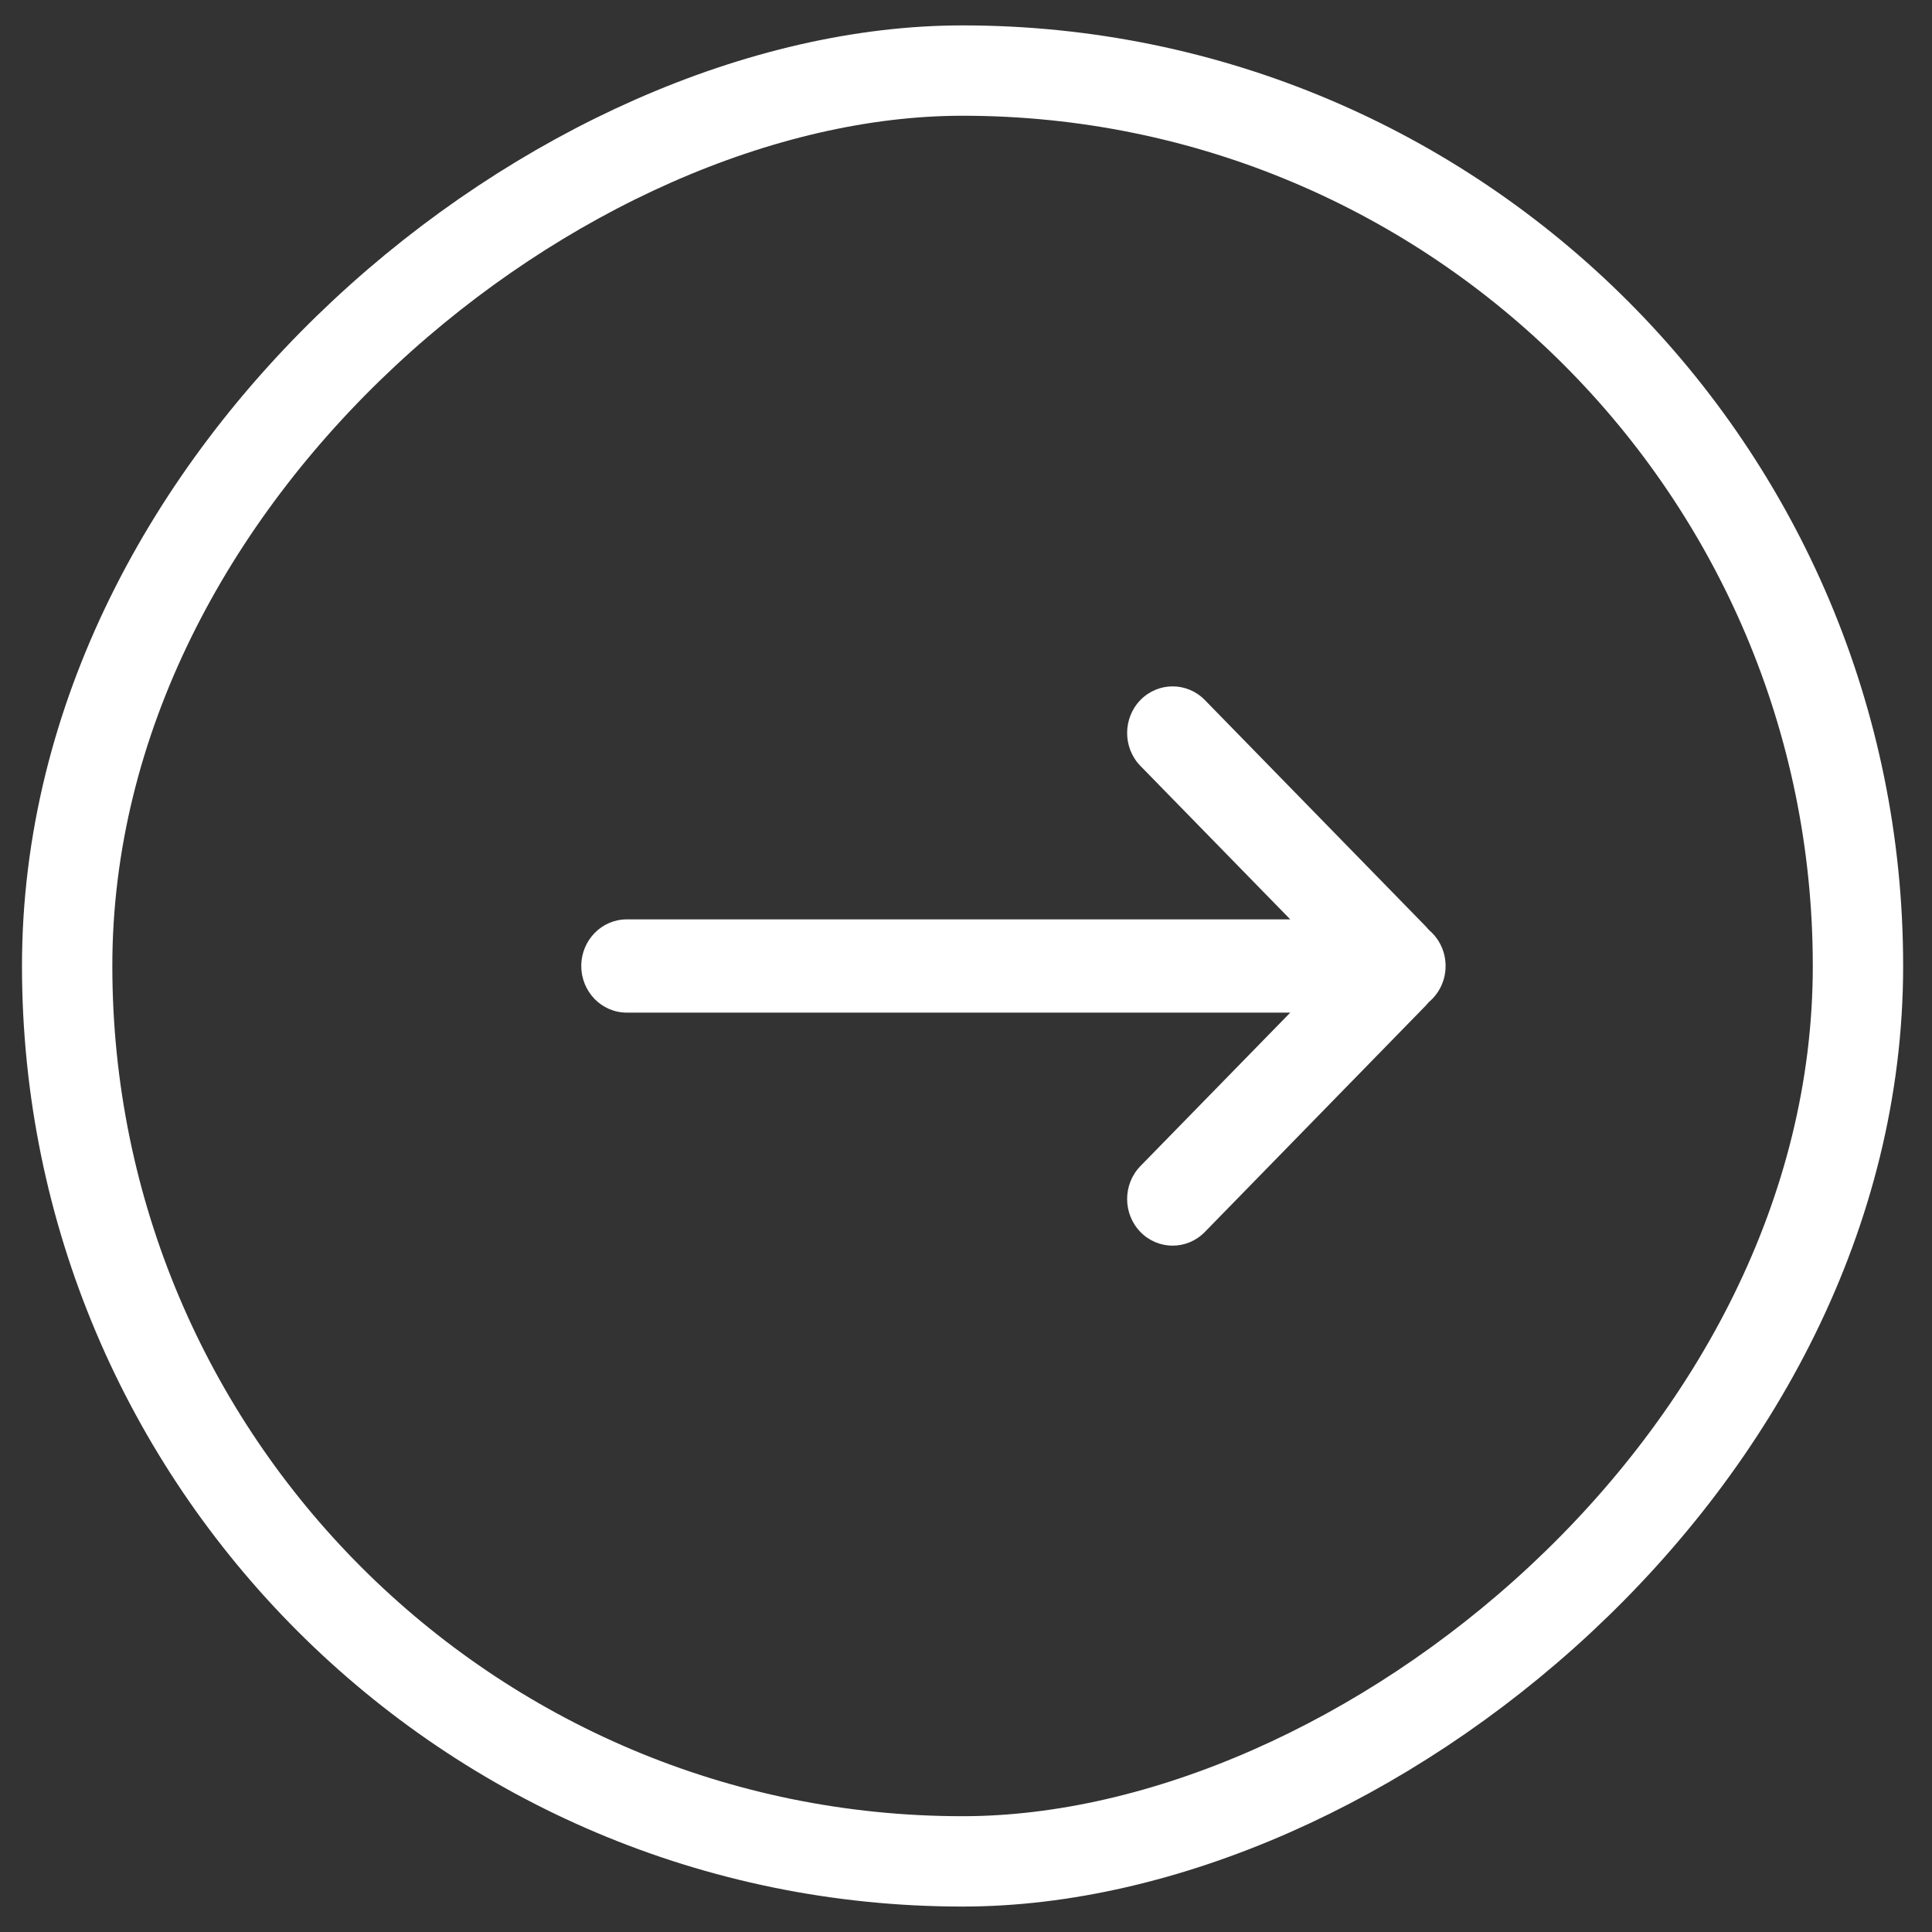
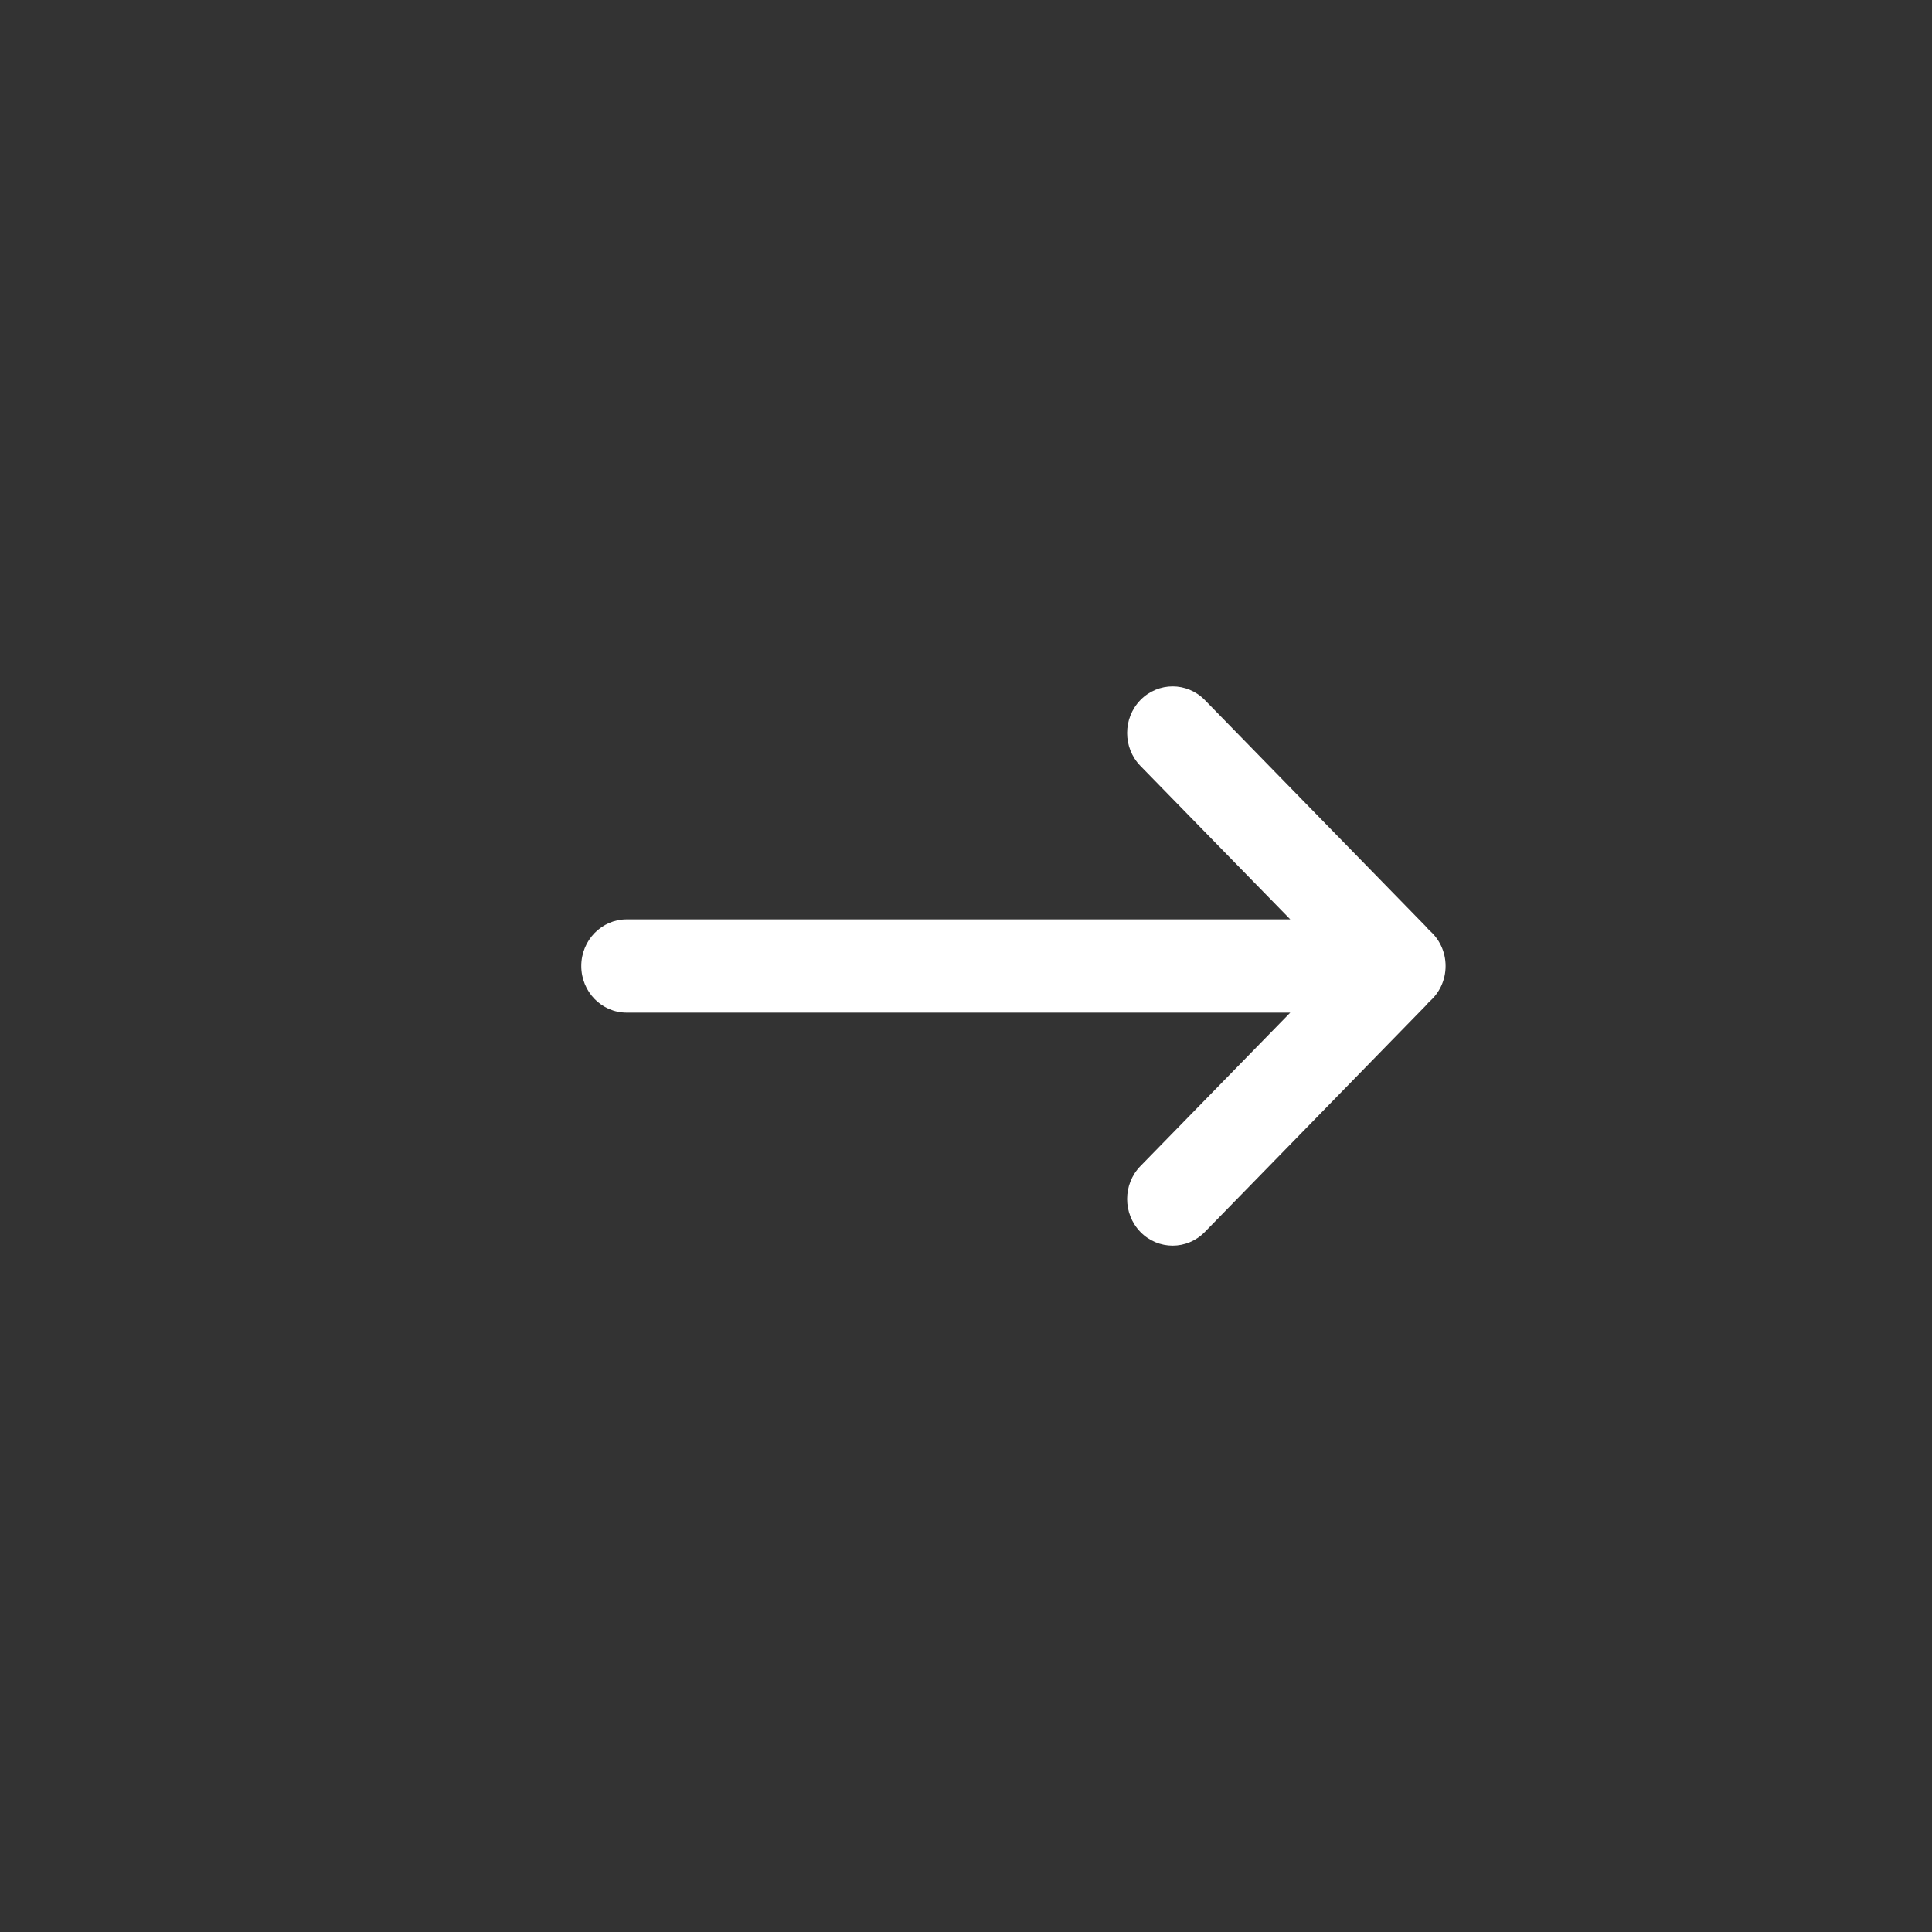
<svg xmlns="http://www.w3.org/2000/svg" width="38" height="38" viewBox="0 0 38 38" fill="none">
  <rect x="0" y="0" width="38" height="38" fill="#333333" stroke="none" />
-   <rect x="1.321" y="36.611" width="35.223" height="35.223" rx="17.611" transform="rotate(-90 1.321 36.611)" stroke="white" stroke-width="1.777" />
  <path d="M28.107 19.707C28.306 19.539 28.433 19.285 28.433 19C28.433 18.715 28.306 18.461 28.107 18.293C28.087 18.269 28.066 18.245 28.044 18.222L23.697 13.768C23.347 13.411 22.781 13.411 22.431 13.768C22.082 14.127 22.082 14.707 22.431 15.065L25.378 18.083H12.327C11.833 18.083 11.433 18.494 11.433 19C11.433 19.506 11.833 19.917 12.327 19.917H25.378L22.431 22.935C22.082 23.293 22.082 23.873 22.431 24.232C22.781 24.59 23.347 24.59 23.697 24.232L28.044 19.778C28.066 19.755 28.087 19.731 28.107 19.707Z" fill="white" />
</svg>